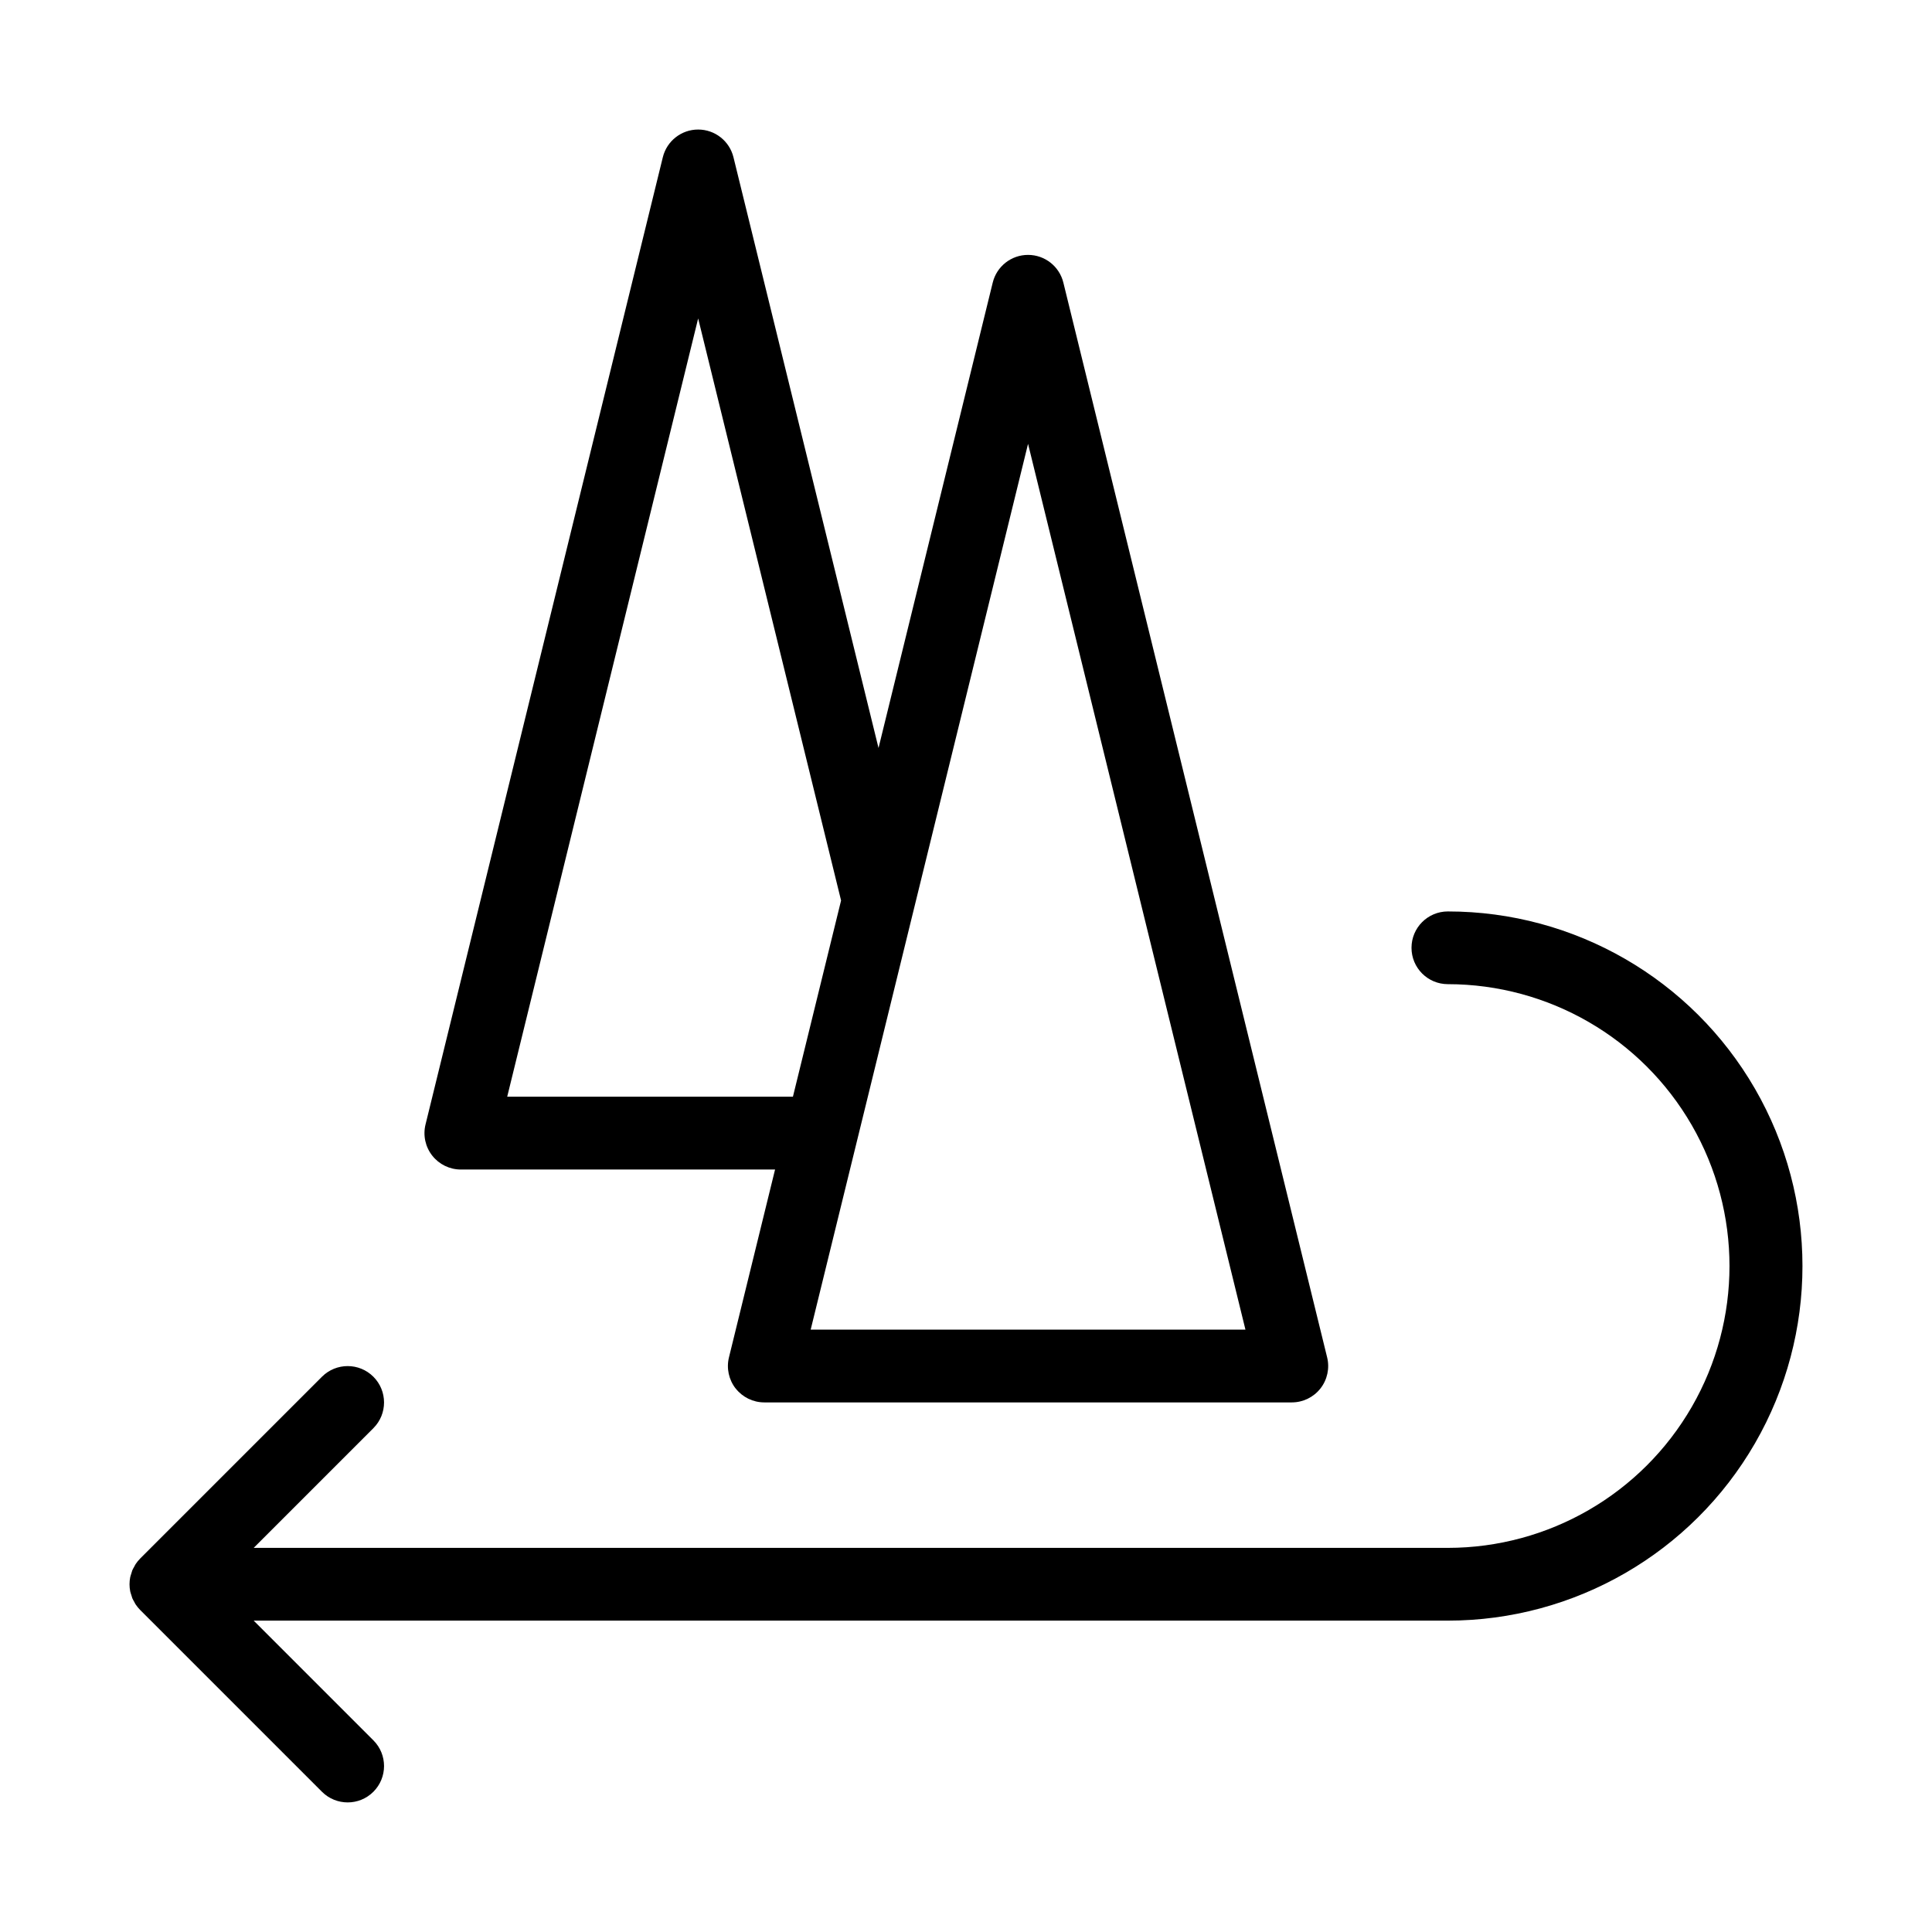
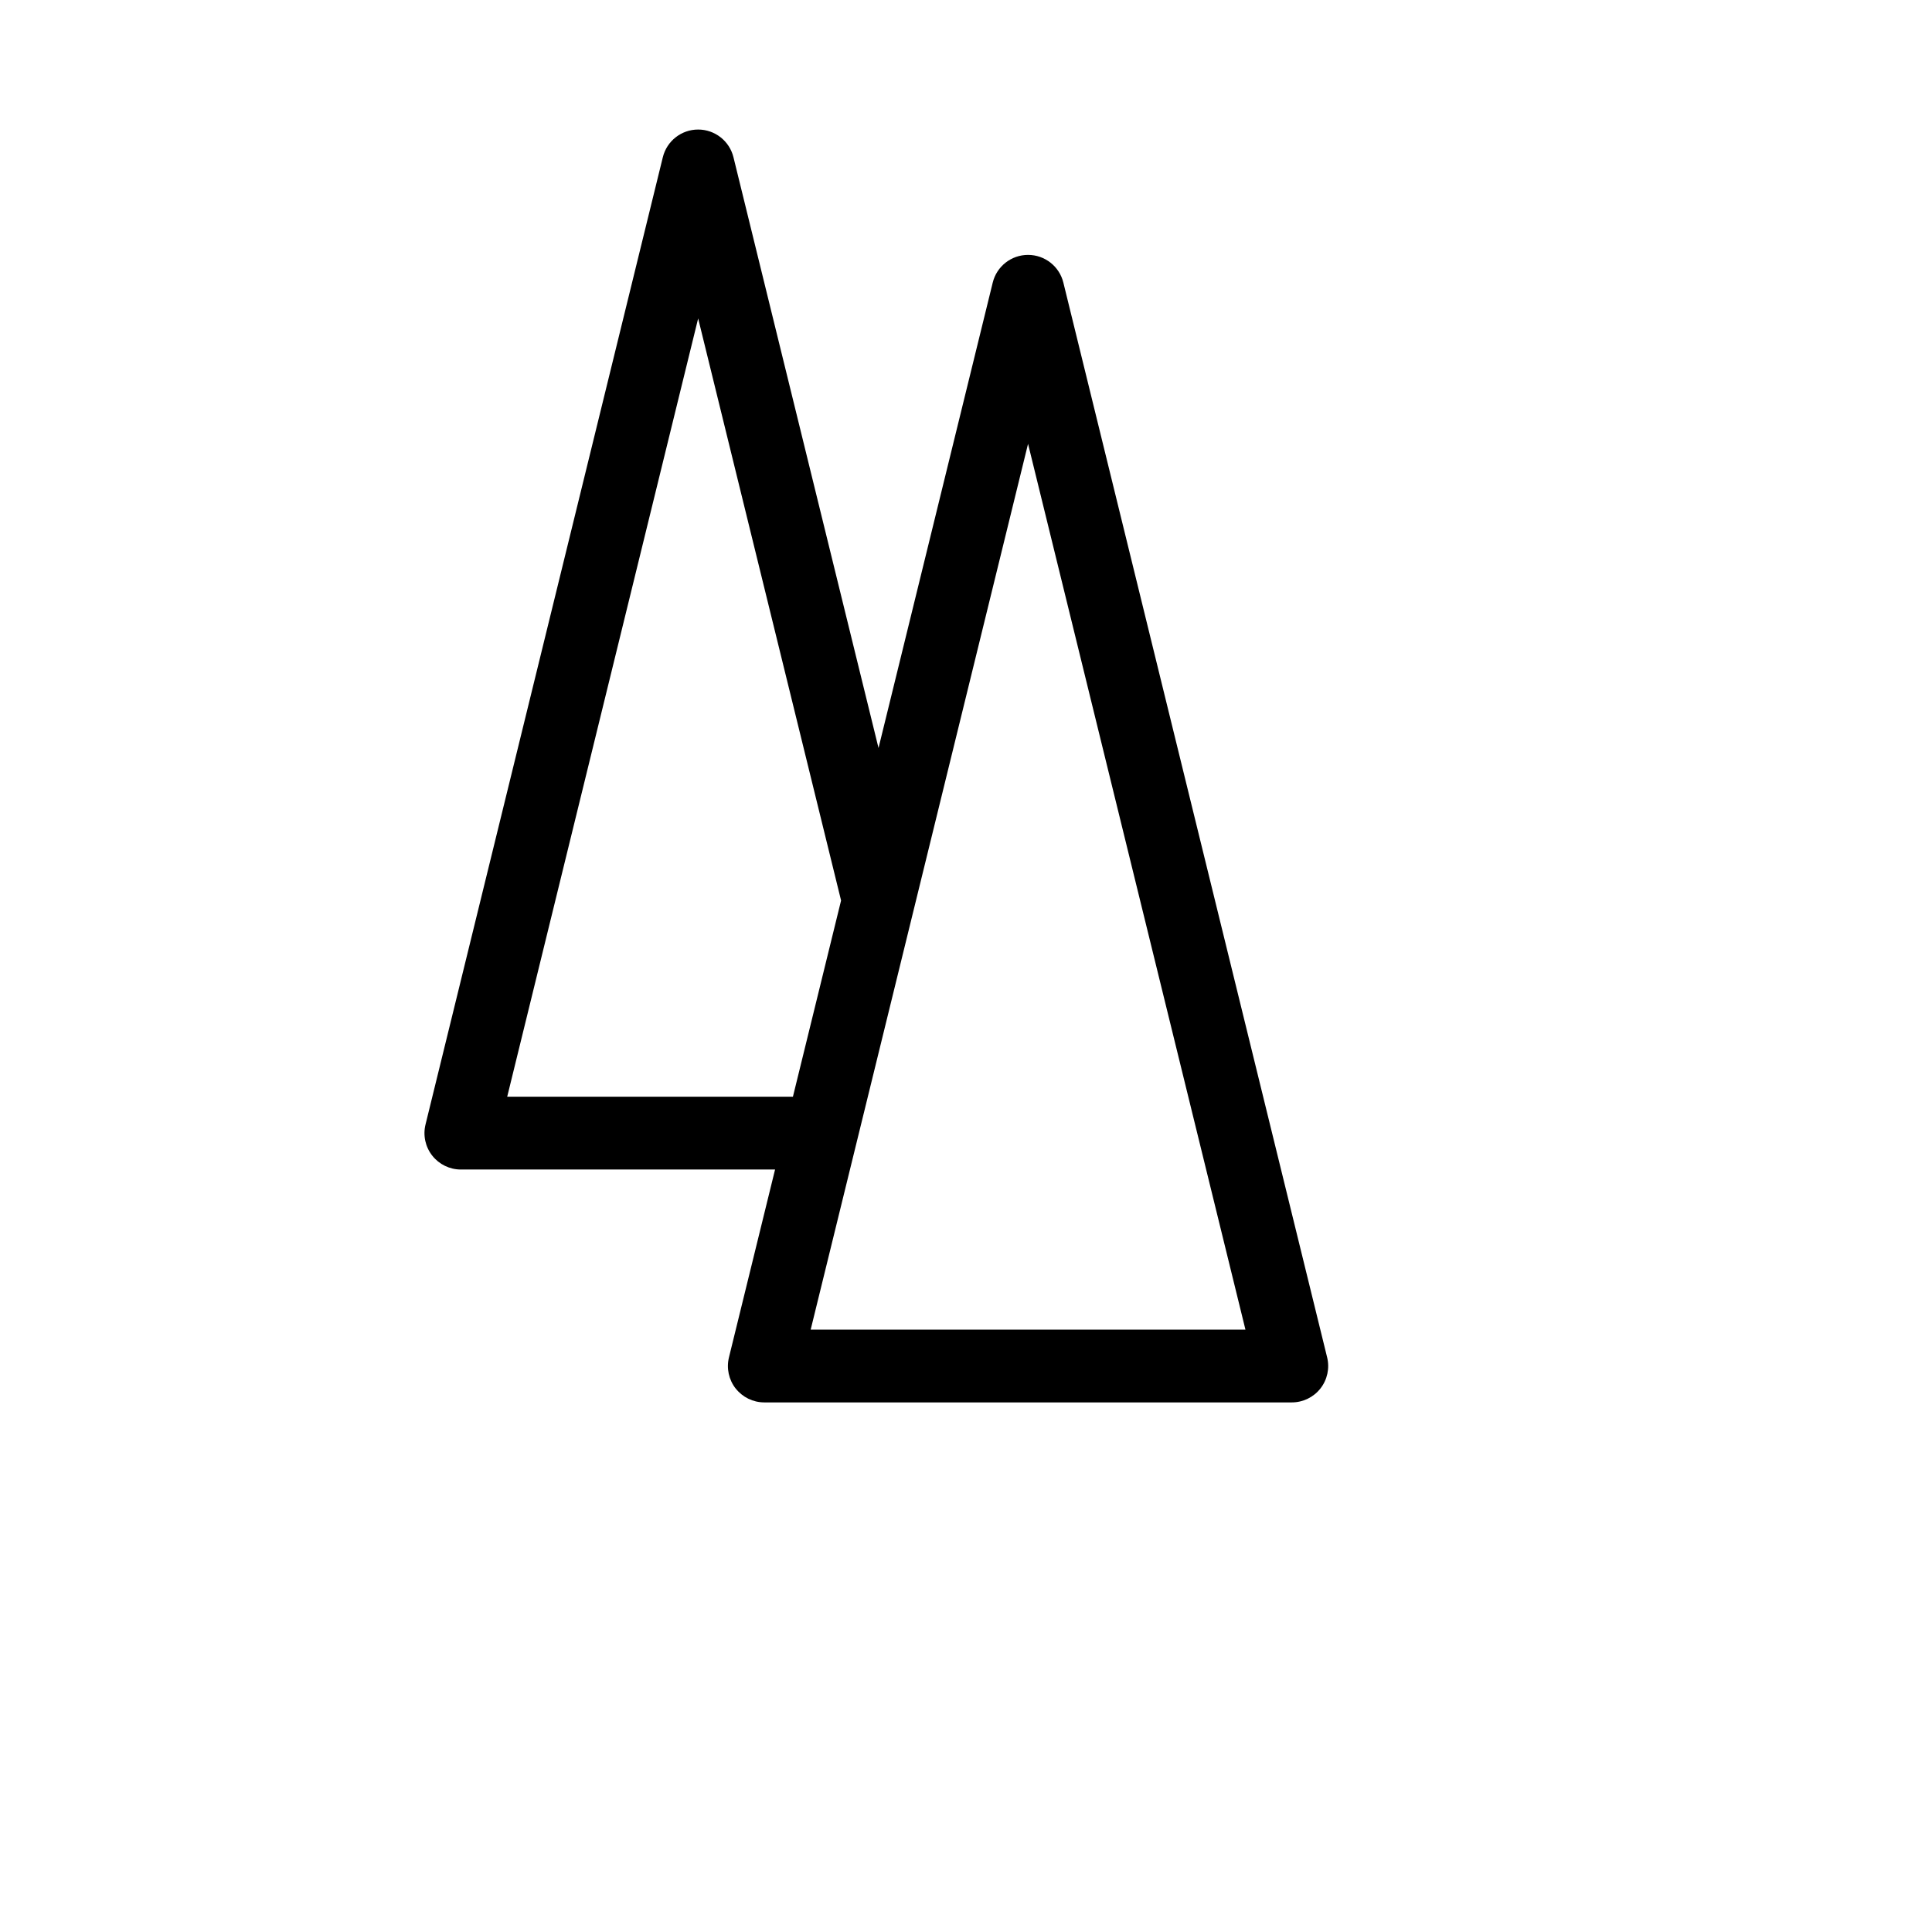
<svg xmlns="http://www.w3.org/2000/svg" fill="#000000" width="800px" height="800px" version="1.1" viewBox="144 144 512 512">
  <g>
-     <path d="m527.7 385.54c-5.324 0-9.637 4.312-9.637 9.637 0 5.324 4.312 9.637 9.637 9.637 26.672 0.023 51.309 14.266 64.637 37.367 13.328 23.102 13.328 51.559 0 74.66s-37.965 37.344-64.637 37.363h-316.47l31.734-31.738c3.754-3.766 3.746-9.855-0.012-13.617-3.758-3.758-9.852-3.762-13.617-0.012l-48.184 48.184v0.004c-0.449 0.449-0.855 0.945-1.207 1.477-0.152 0.227-0.258 0.477-0.387 0.715h-0.004c-0.184 0.305-0.348 0.621-0.496 0.941-0.117 0.316-0.215 0.637-0.297 0.965-0.082 0.277-0.191 0.547-0.246 0.836l-0.004-0.004c-0.246 1.246-0.246 2.531 0 3.777 0.059 0.289 0.164 0.555 0.246 0.836h0.004c0.082 0.324 0.18 0.645 0.297 0.961 0.148 0.324 0.312 0.637 0.496 0.941 0.133 0.238 0.234 0.488 0.387 0.715h0.004c0.352 0.531 0.758 1.027 1.207 1.48l48.184 48.184c3.766 3.75 9.859 3.746 13.617-0.012 3.758-3.762 3.766-9.852 0.012-13.617l-31.734-31.738h316.47c33.574 0 64.594-17.91 81.383-46.984 16.785-29.078 16.785-64.898 0-93.973-16.789-29.074-47.809-46.984-81.383-46.984z" />
    <path d="m338.96 511.96c1.828 2.328 4.625 3.691 7.586 3.691h139.8c2.961 0 5.758-1.363 7.586-3.691 1.824-2.328 2.481-5.371 1.773-8.246l-69.902-284.82c-1.055-4.312-4.922-7.344-9.359-7.344s-8.305 3.031-9.359 7.344l-30.266 123.33-38.441-156.55c-1.059-4.312-4.922-7.344-9.359-7.344-4.441 0-8.305 3.031-9.363 7.344l-62.887 256.33c-0.707 2.875-0.051 5.914 1.777 8.242 1.828 2.332 4.621 3.691 7.582 3.691h83.273l-12.219 49.789c-0.703 2.875-0.047 5.918 1.777 8.246zm77.484-250.34 57.613 234.75h-115.22zm-138.03 173.02 50.605-206.25 37.875 154.25-12.762 52z" />
  </g>
</svg>